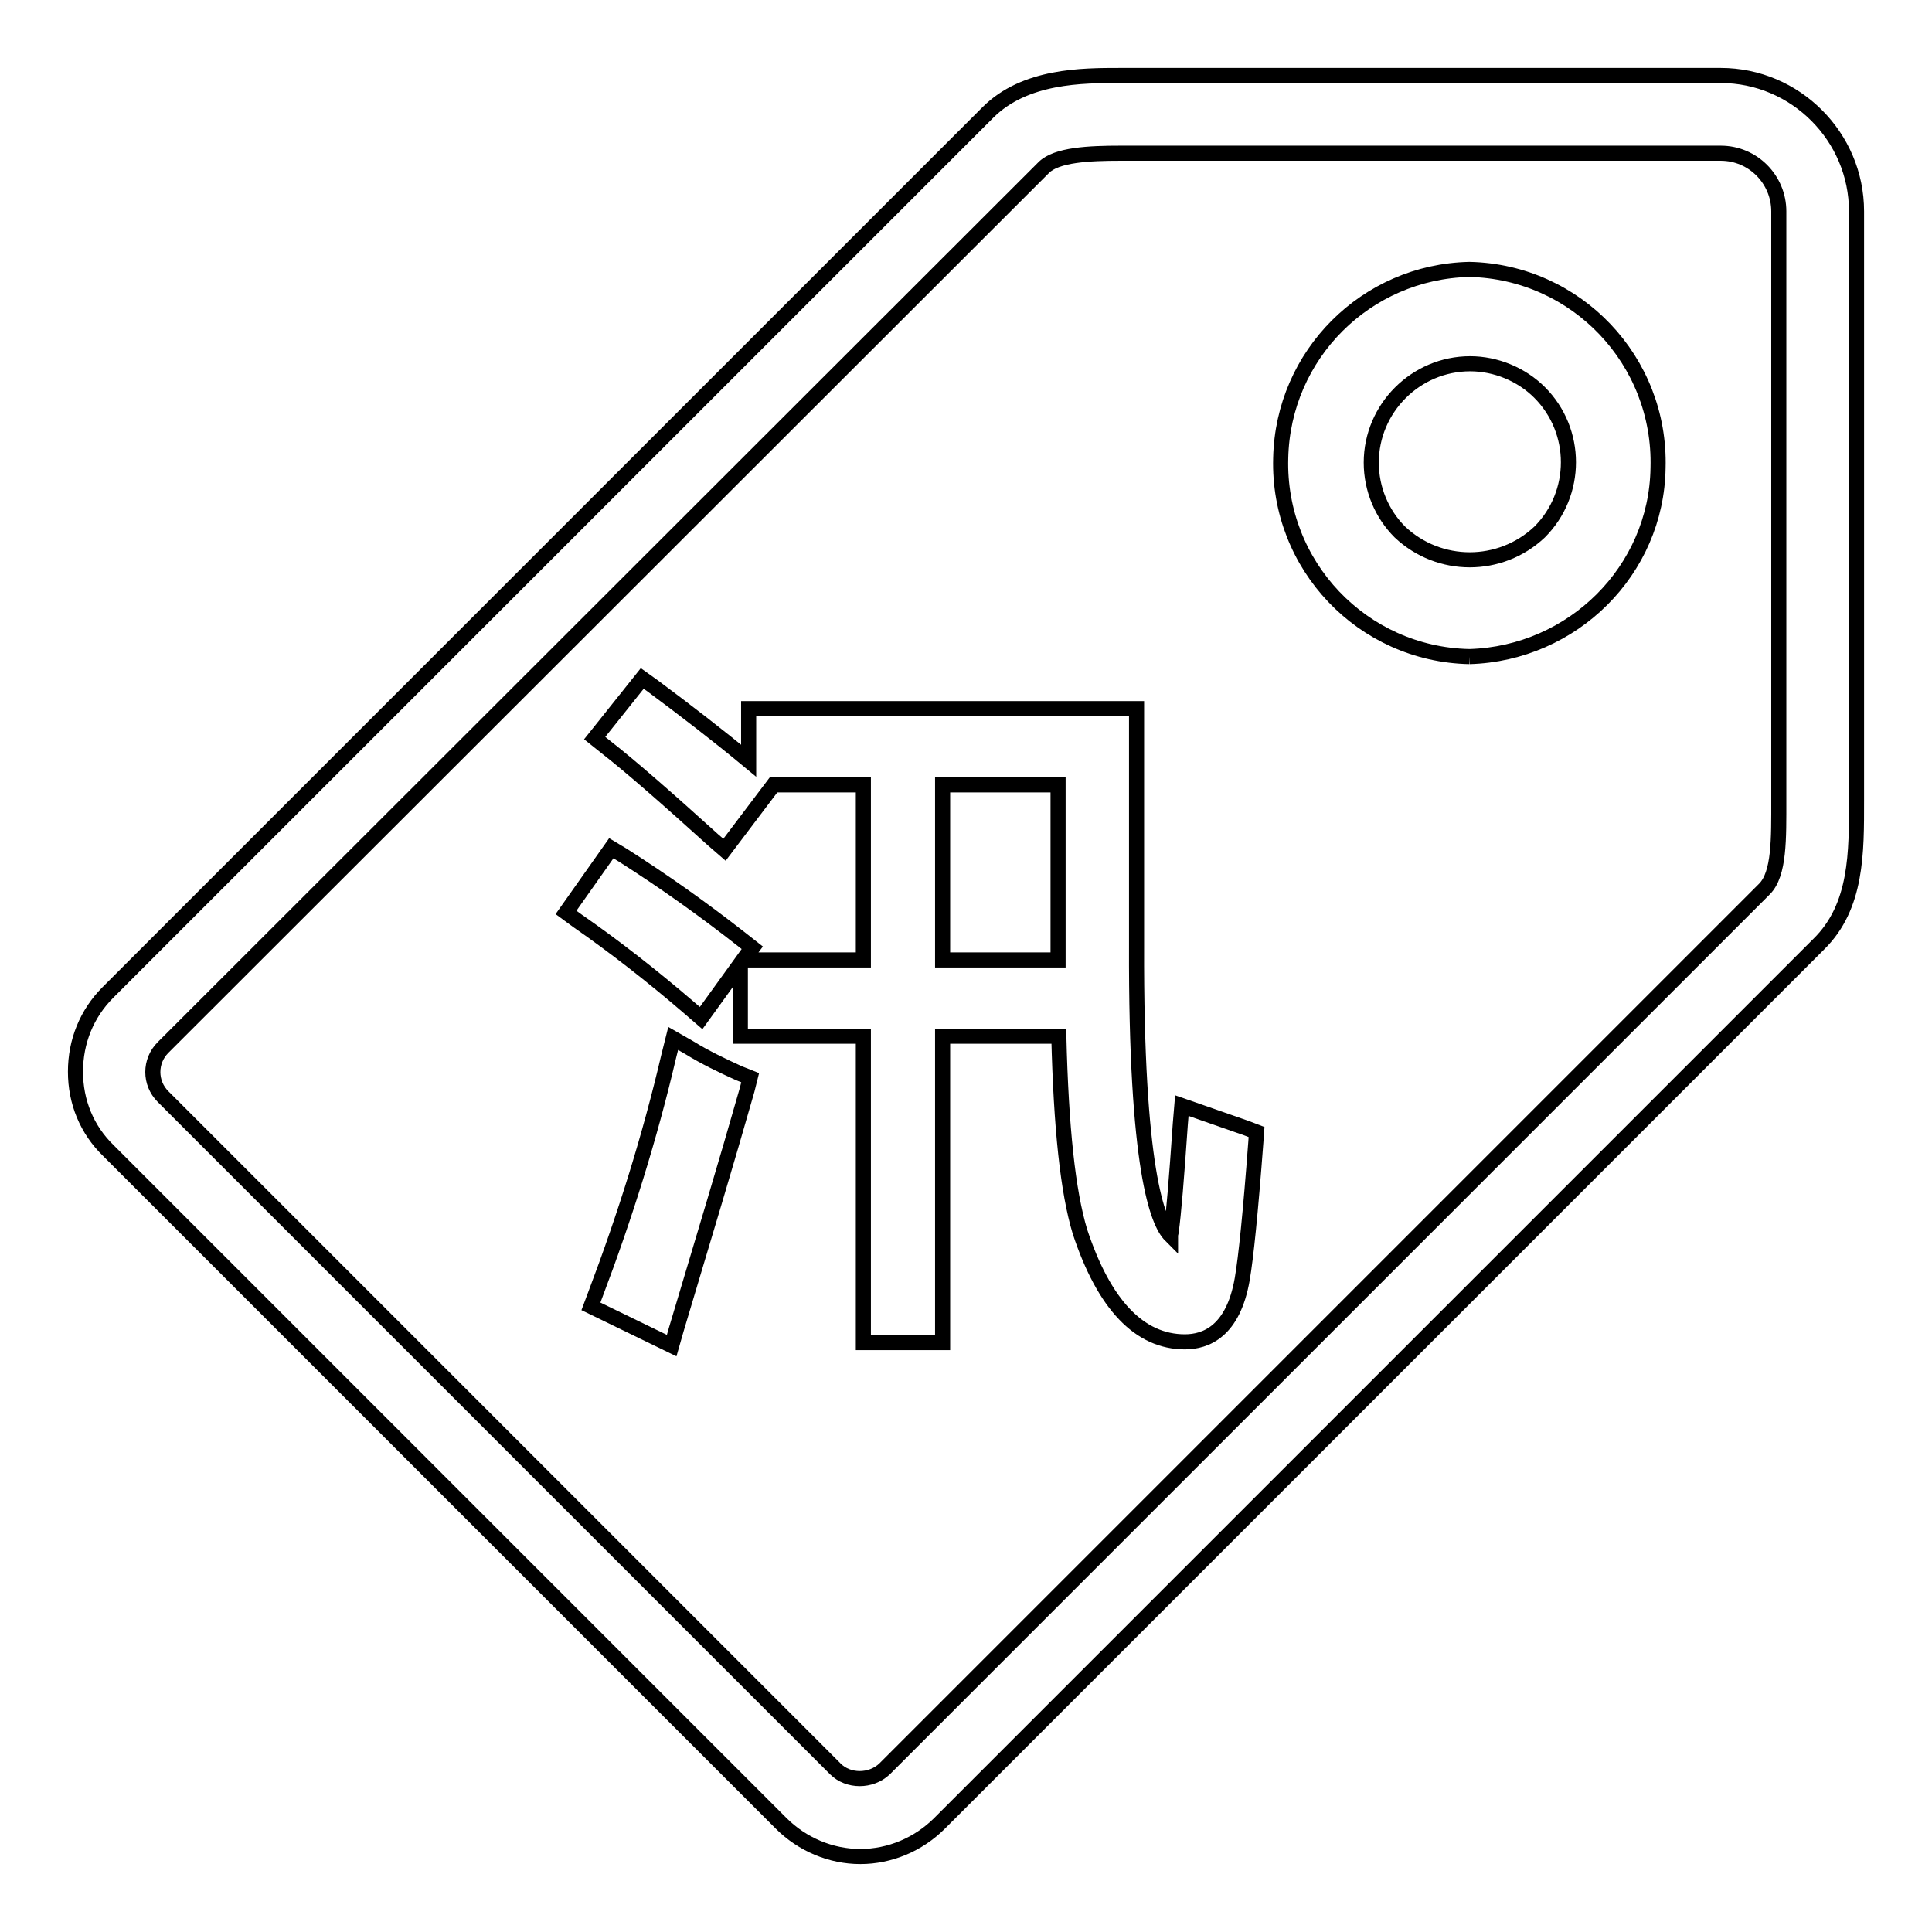
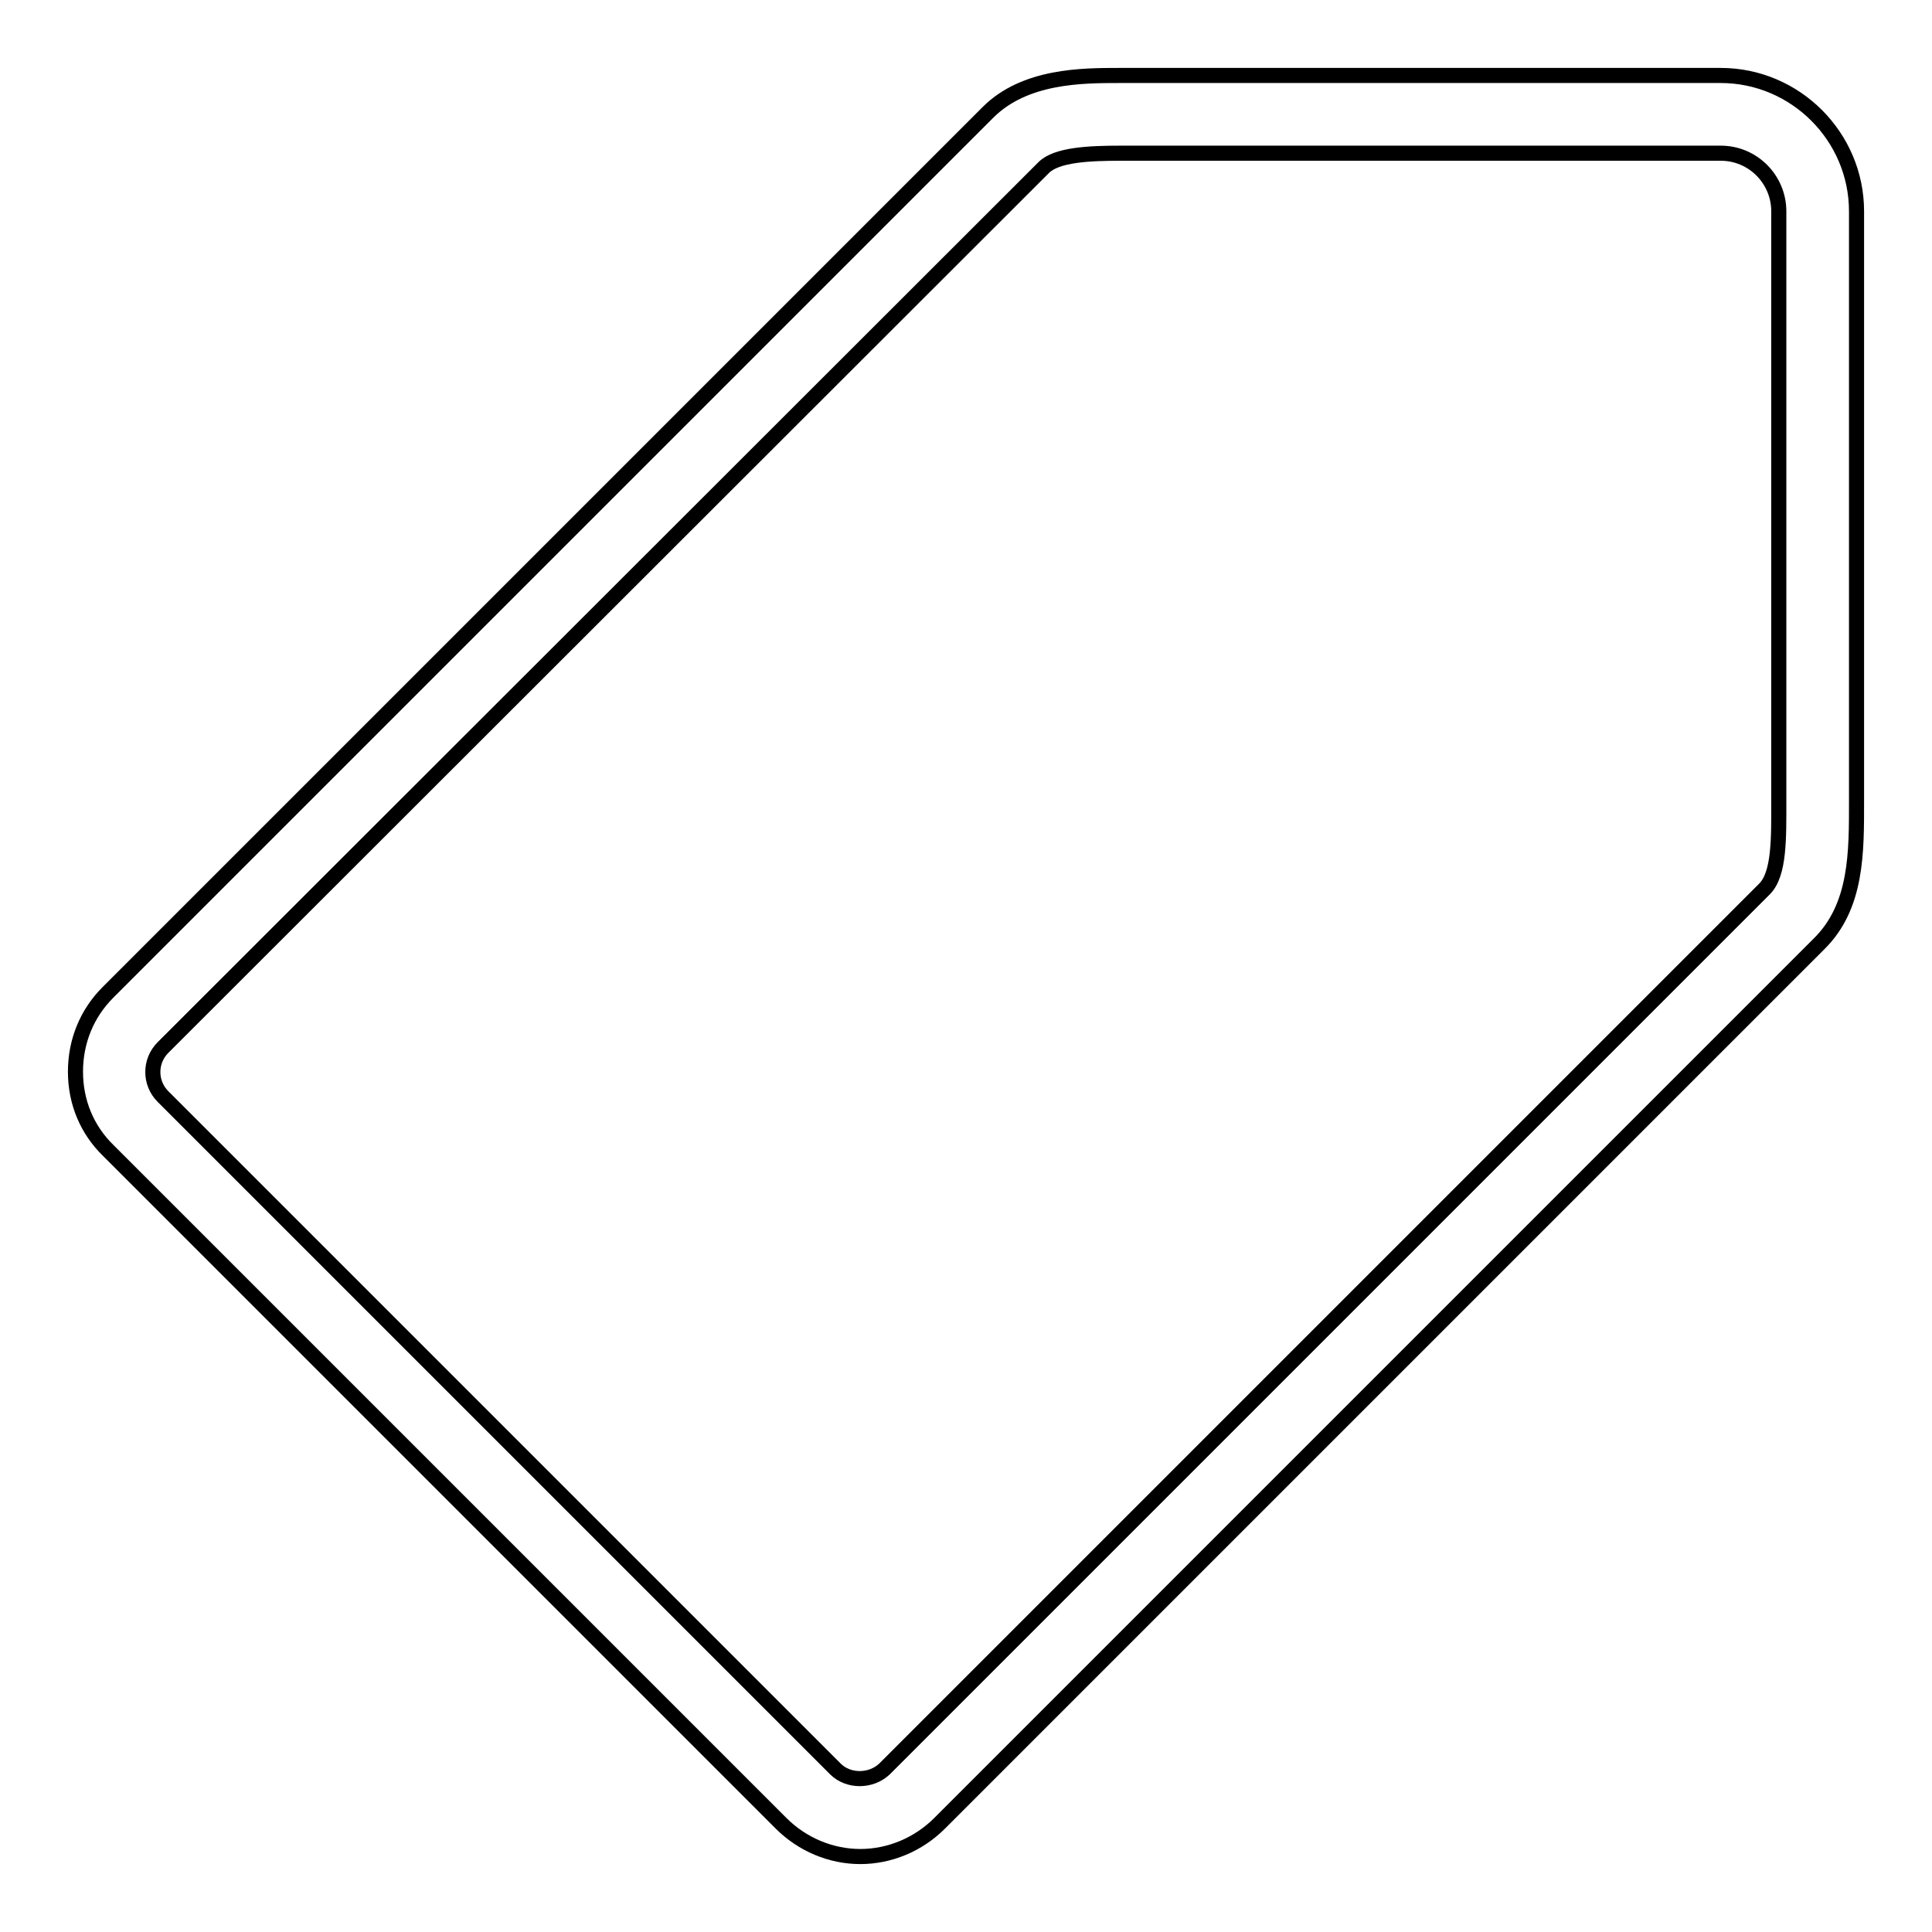
<svg xmlns="http://www.w3.org/2000/svg" version="1.1" x="0px" y="0px" viewBox="0 0 256 256" enable-background="new 0 0 256 256" xml:space="preserve">
  <g>
-     <path stroke-width="2" fill-opacity="0" stroke="#000000" d="M194.7,87c-14.2-0.3-25.4-12.1-25-26.3c0.3-13.7,11.3-24.7,25-25c14.2,0.3,25.4,12.1,25,26.3 C219.5,75.6,208.4,86.6,194.7,87 M194.8,48.2c-7.2,0-13.1,5.9-13.1,13.1c0,3.5,1.4,6.8,3.8,9.2c5.2,4.9,13.3,4.9,18.5,0 c5.1-5.1,5.1-13.4,0-18.5C201.6,49.6,198.2,48.2,194.8,48.2" />
    <path stroke-width="2" fill-opacity="0" stroke="#000000" d="M114,246c-3.9,0-7.7-1.6-10.5-4.4l-89.1-89.1C11.5,149.7,10,146,10,142c0-4,1.5-7.7,4.3-10.5L130.9,14.9 c4.9-4.9,12.5-4.9,17.5-4.9l3.3,0l76.3,0c9.9,0,18,8.1,18,18l0,76.3l0,1.7c0,6.9,0.1,14.1-5,19.1L124.5,241.6 C121.7,244.4,117.9,246,114,246 M148.5,20.3c-4.2,0-8.5,0.2-10.2,1.9L21.6,138.8c-1.8,1.8-1.8,4.7,0,6.5l89.1,89.1 c1.7,1.7,4.7,1.7,6.5,0l116.6-116.6c2-2,1.9-6.7,1.9-11.8l0-1.7l0-76.3c0-4.2-3.4-7.7-7.7-7.7h-76.4L148.5,20.3z" />
-     <path stroke-width="2" fill-opacity="0" stroke="#000000" d="M91.3,138.8l-2.1-1.2l-0.6,2.4c-2.5,10.7-5.8,21.2-9.7,31.5l-0.6,1.6l10.7,5.2l0.6-2.1 c3.5-11.7,6.7-22.3,9.4-31.8l0.4-1.6l-1.5-0.6C95.7,141.2,93.4,140.1,91.3,138.8z" />
-     <path stroke-width="2" fill-opacity="0" stroke="#000000" d="M165.2,149.5l-6.3-2.2l-2.3-0.8l-0.2,2.4c-0.5,7.3-0.9,12.1-1.2,14.2c0,0.2-0.1,0.4-0.1,0.6 c-1.7-1.7-4.6-8.8-4.5-38.4V93.9H99.2v6.9c-4.1-3.4-8.4-6.7-12.7-9.9l-1.4-1l-6.3,7.9l1.5,1.2c3.2,2.5,7.9,6.6,14.2,12.3l1.5,1.3 l6.5-8.6h11.9v23.2H98.5l1.2-1.6l-1.4-1.1c-5.1-4-10.3-7.7-15.8-11.2l-1.5-0.9l-6,8.5l1.5,1.1c4.9,3.4,9.9,7.3,14.9,11.6l1.5,1.3 l5.2-7.2v9.6h16.3v40.6h10.5v-40.6h15.4c0.3,12.2,1.2,20.6,2.8,25.9c3.2,9.7,7.9,14.6,13.9,14.6c2.8,0,6.4-1.4,7.6-8.3 c0.5-2.9,1.1-8.8,1.8-18.1l0.1-1.4L165.2,149.5L165.2,149.5z M140.2,126.2v1h-15.3V104h15.3V126.2L140.2,126.2z" />
  </g>
</svg>